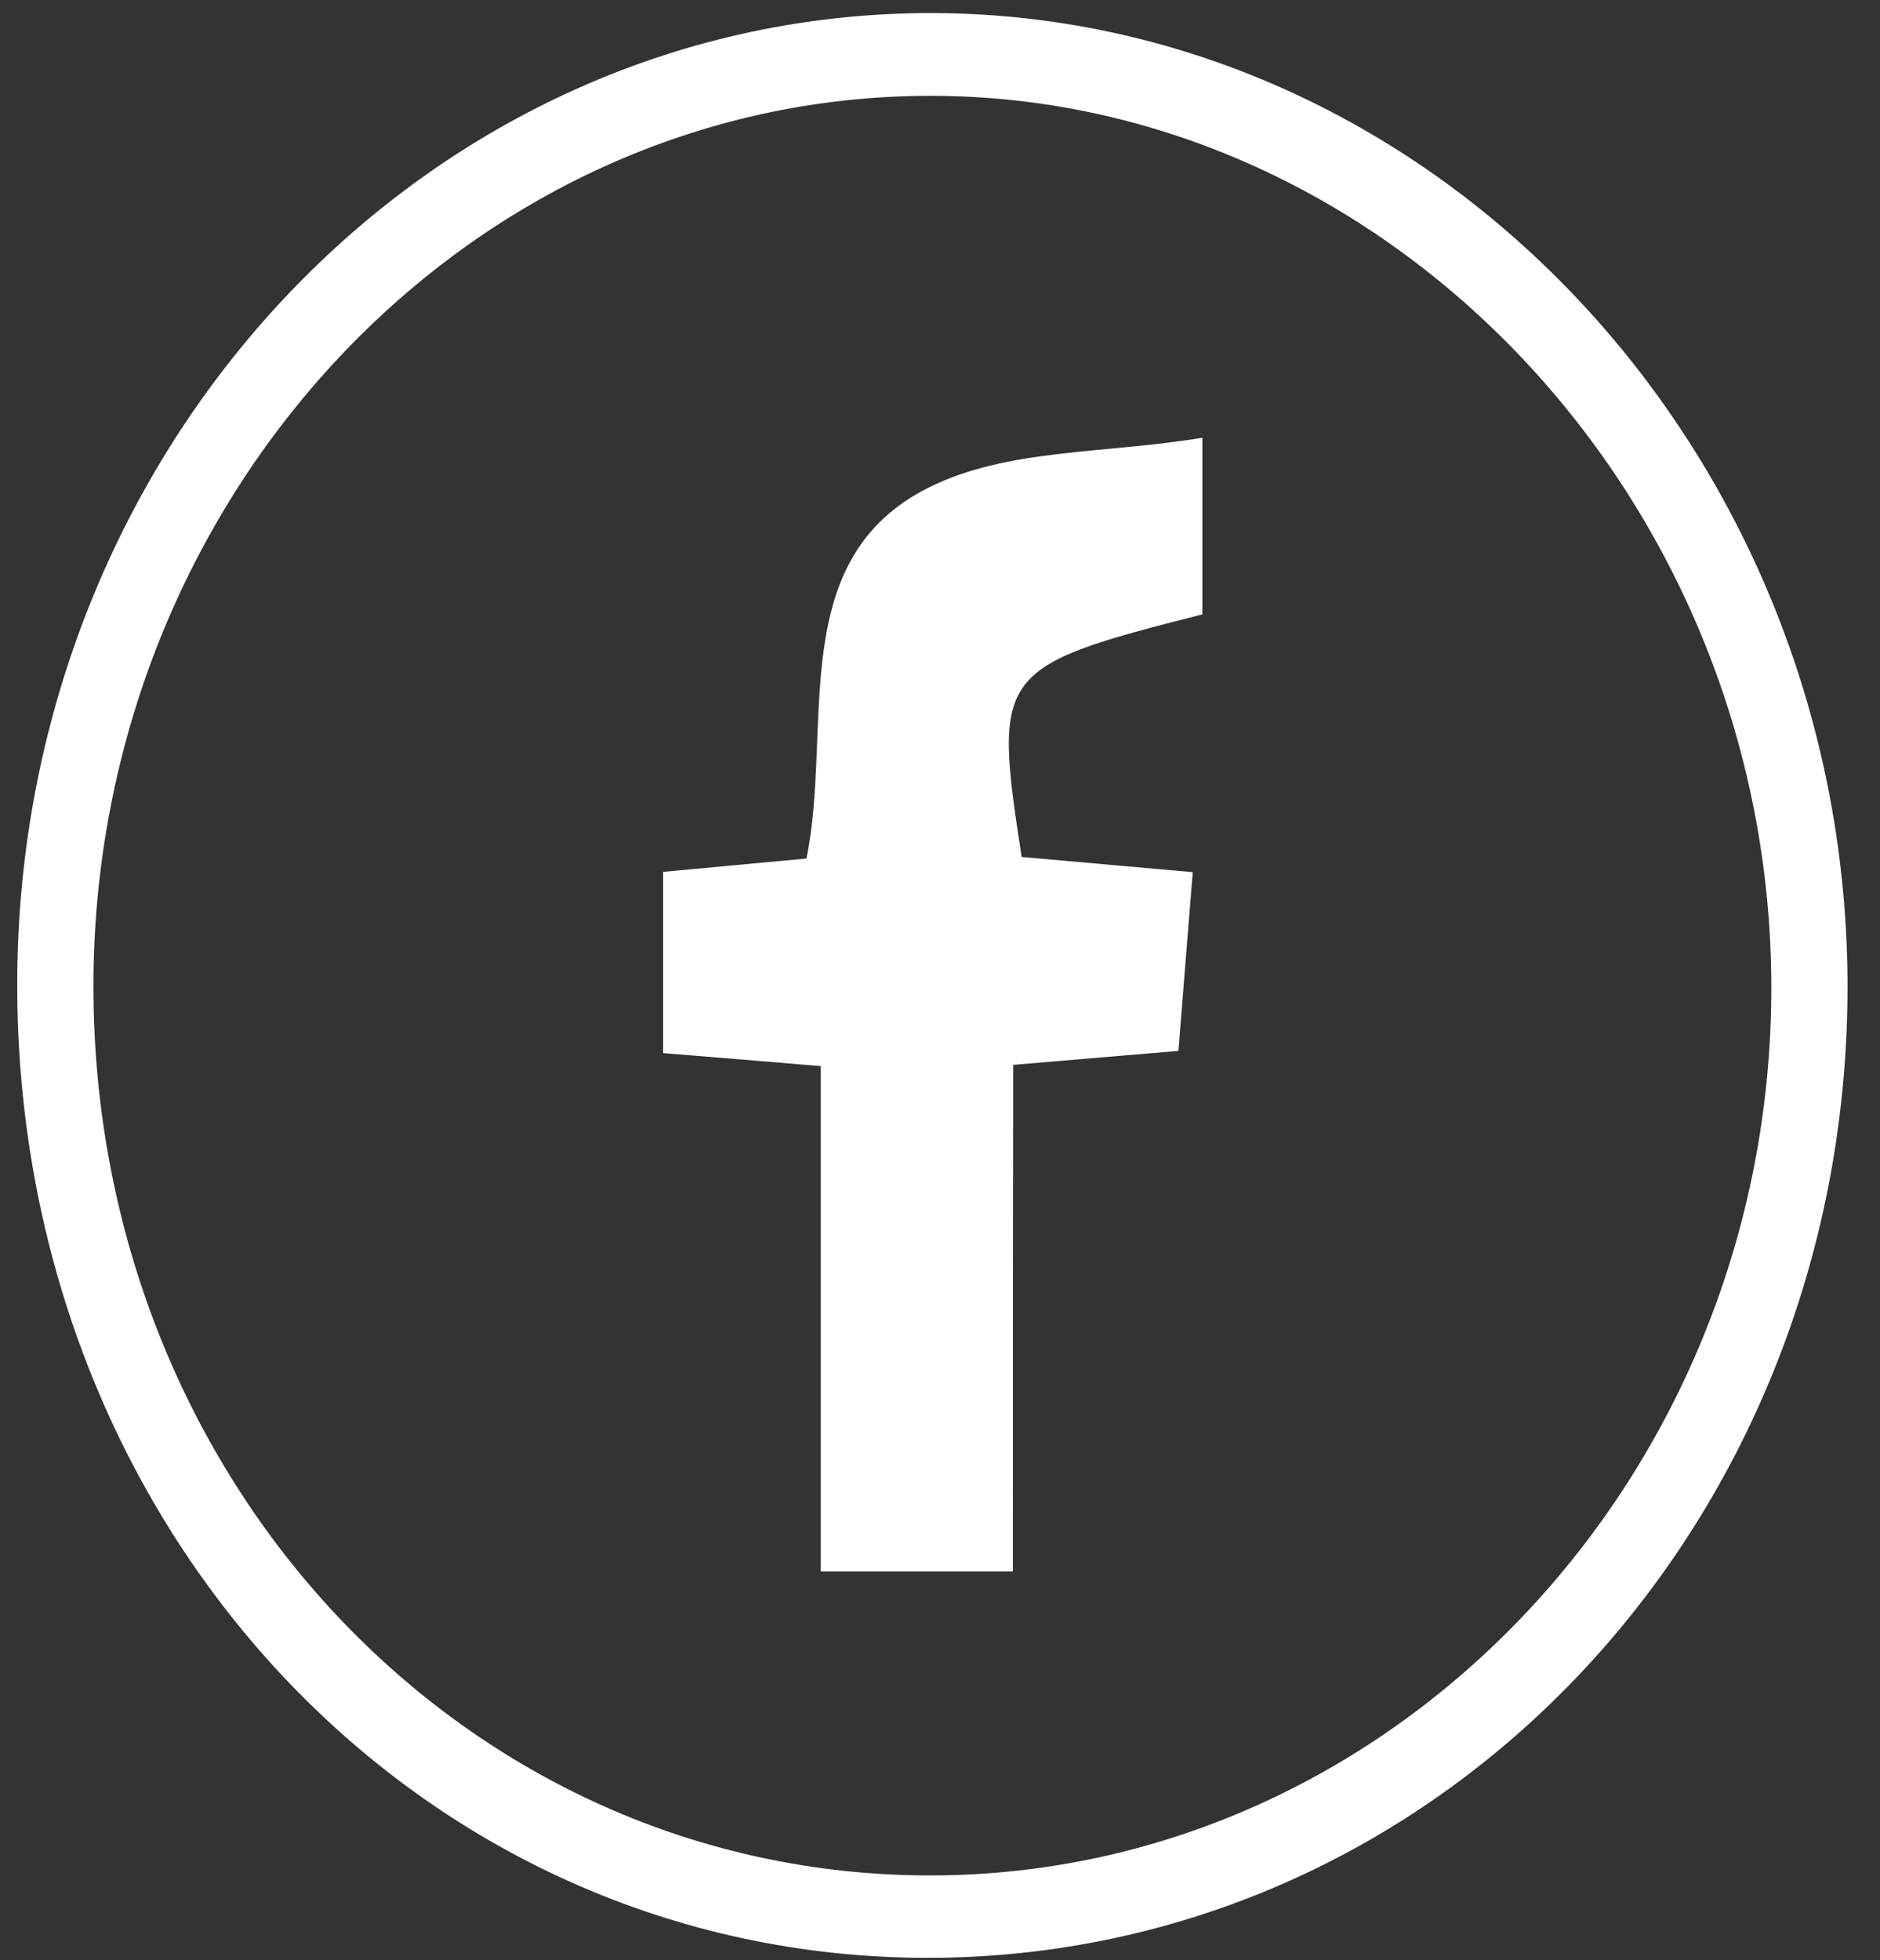
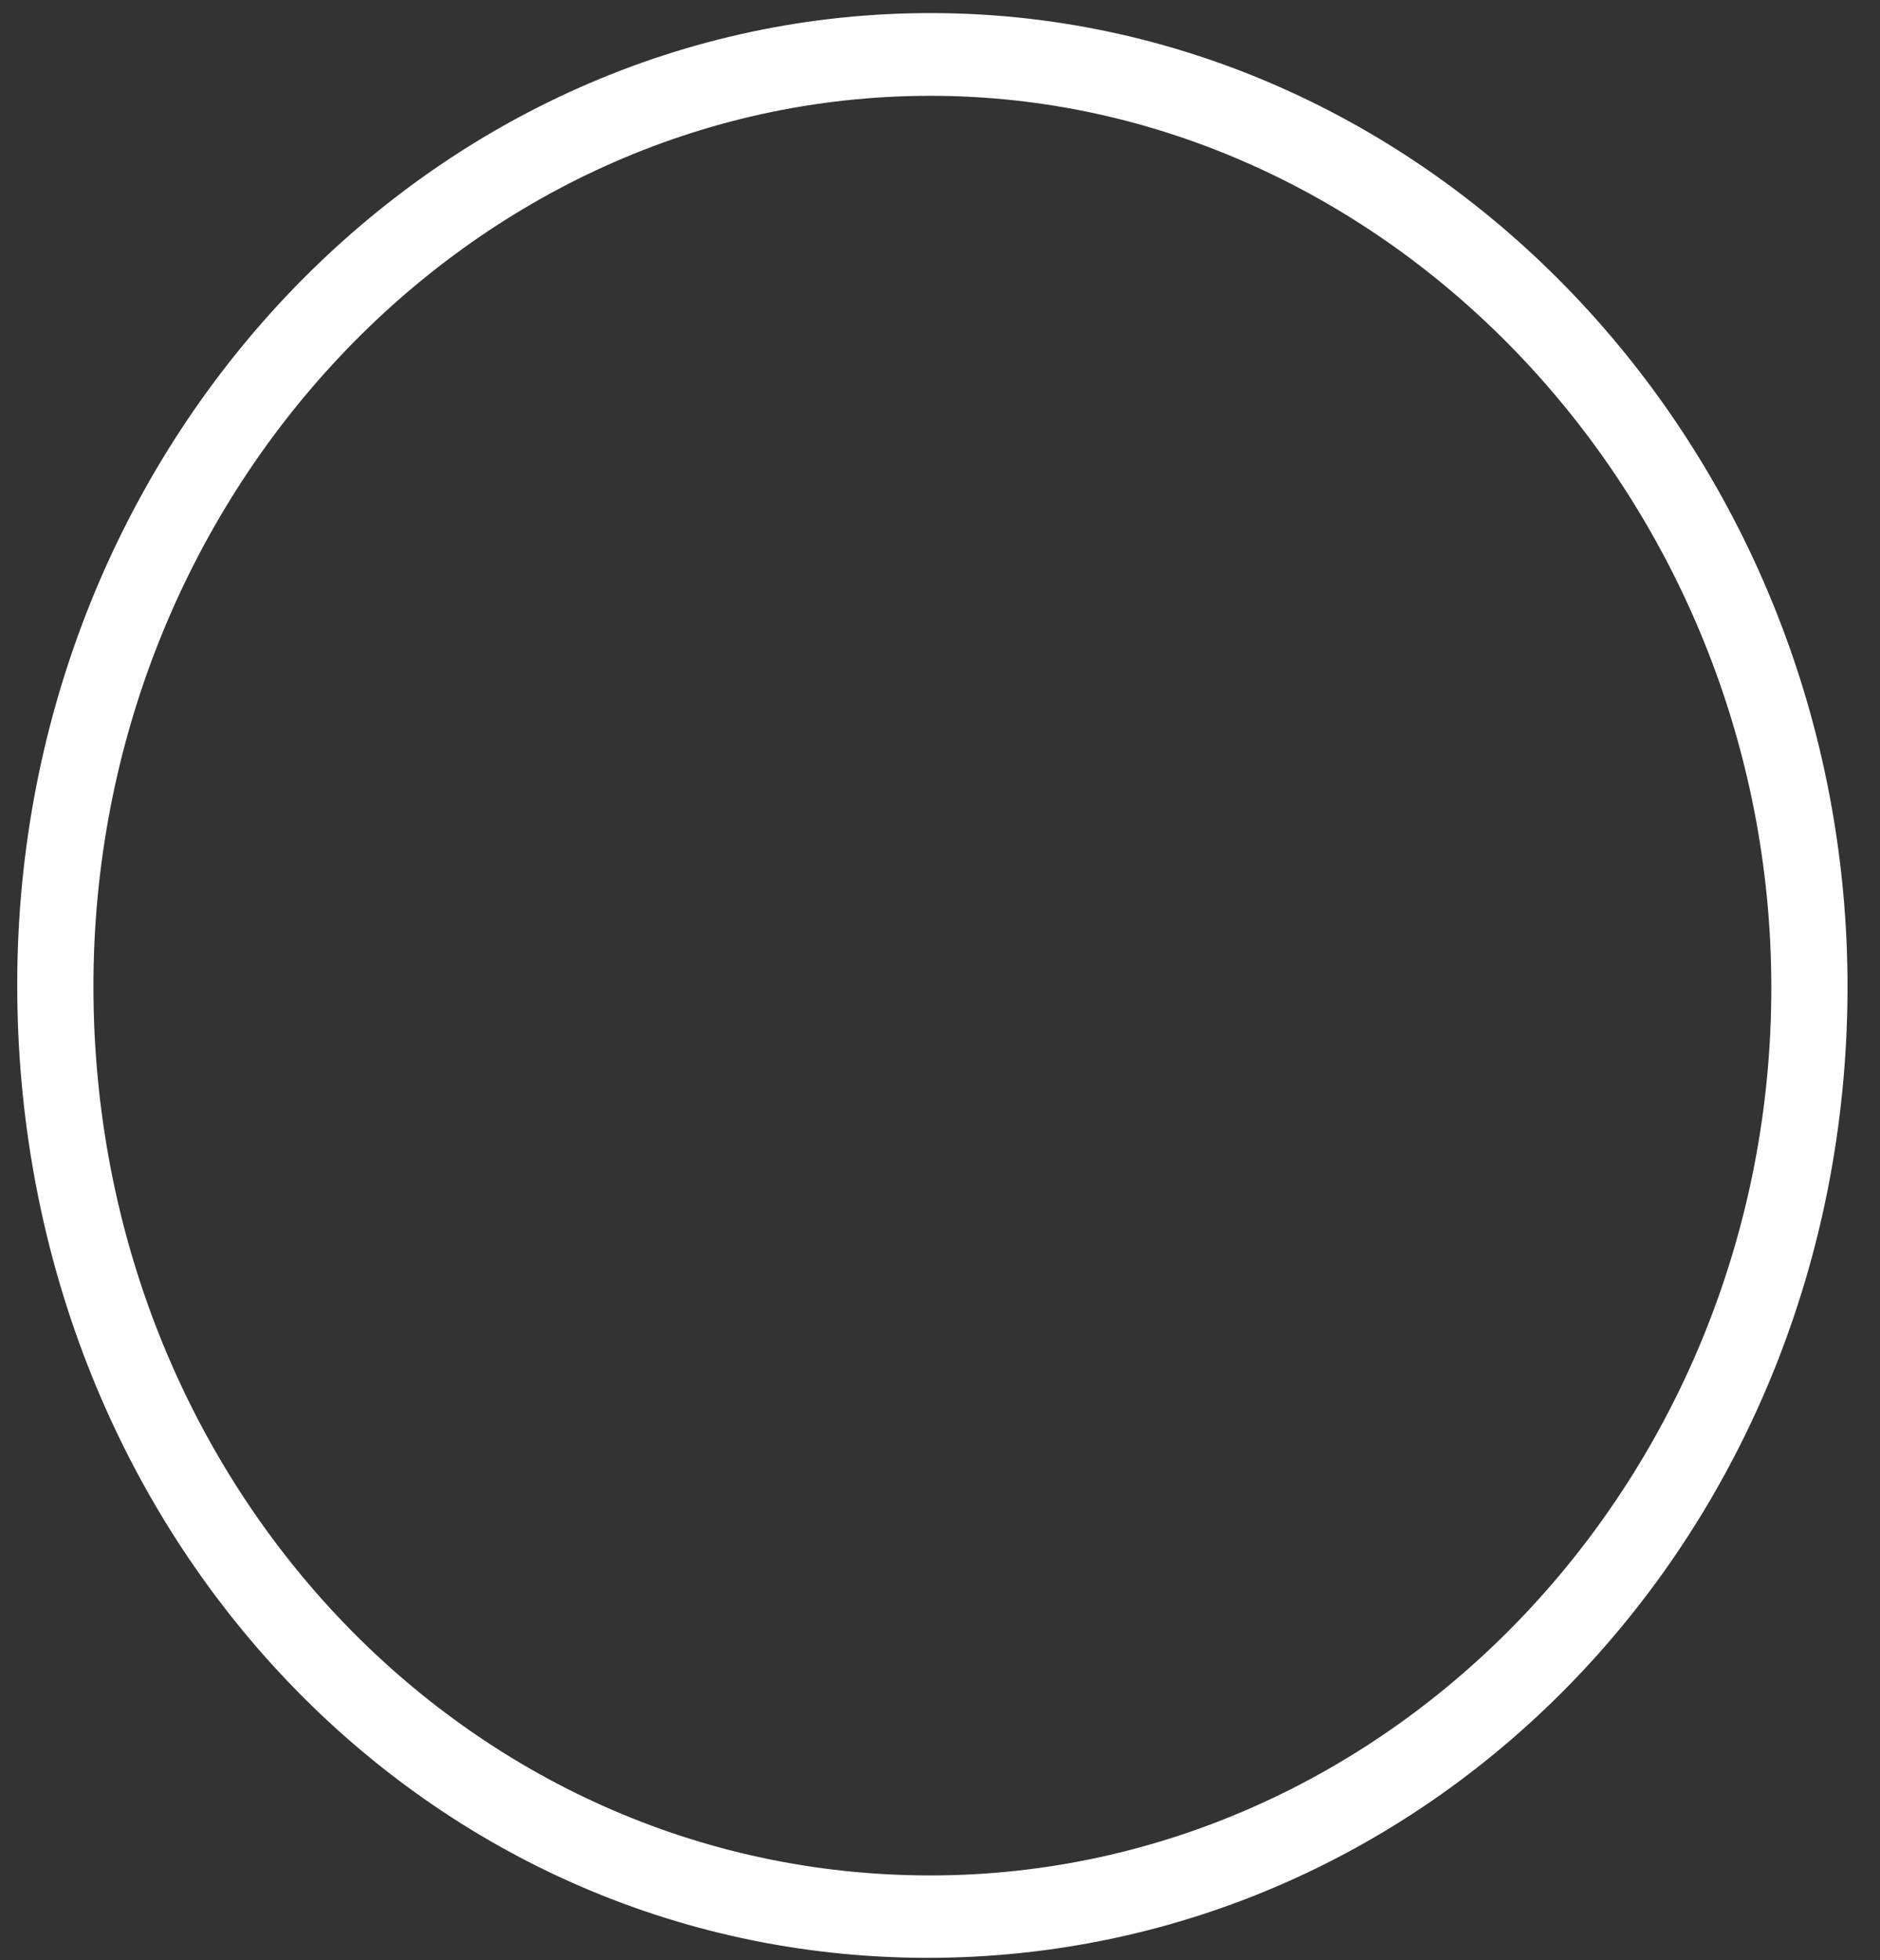
<svg xmlns="http://www.w3.org/2000/svg" width="47" height="49" viewBox="0 0 47 49" fill="none">
  <rect x="0" y="0" width="47" height="49" fill="#333333" stroke="none" />
  <path d="M23.16 48.939C10.438 48.916 0.402 38.151 0.431 24.567C0.453 11.123 10.744 0.265 23.379 0.327C35.977 0.397 46.247 11.417 46.188 24.784C46.123 38.244 35.904 48.954 23.16 48.939ZM23.269 46.879C34.838 46.871 44.291 36.881 44.283 24.676C44.276 12.509 34.736 2.395 23.262 2.395C11.737 2.395 2.321 12.416 2.336 24.683C2.35 37.028 11.649 46.887 23.269 46.879Z" fill="white" />
-   <path d="M25.322 39.281C23.512 39.281 22.191 39.281 20.52 39.281C20.52 35.075 20.52 30.955 20.52 26.649C19.052 26.525 17.914 26.432 16.578 26.324C16.578 24.844 16.578 23.396 16.578 21.793C17.768 21.684 18.899 21.576 20.162 21.46C20.833 18.168 19.614 13.978 23.227 12.182C25.184 11.206 27.636 11.345 30.059 10.942C30.059 12.941 30.059 14.156 30.059 15.357C24.914 16.666 24.826 16.782 25.541 21.421C26.862 21.537 28.242 21.661 29.819 21.801C29.694 23.326 29.585 24.705 29.461 26.269C28.081 26.386 26.862 26.486 25.33 26.618C25.322 30.769 25.322 34.897 25.322 39.281Z" fill="white" />
</svg>